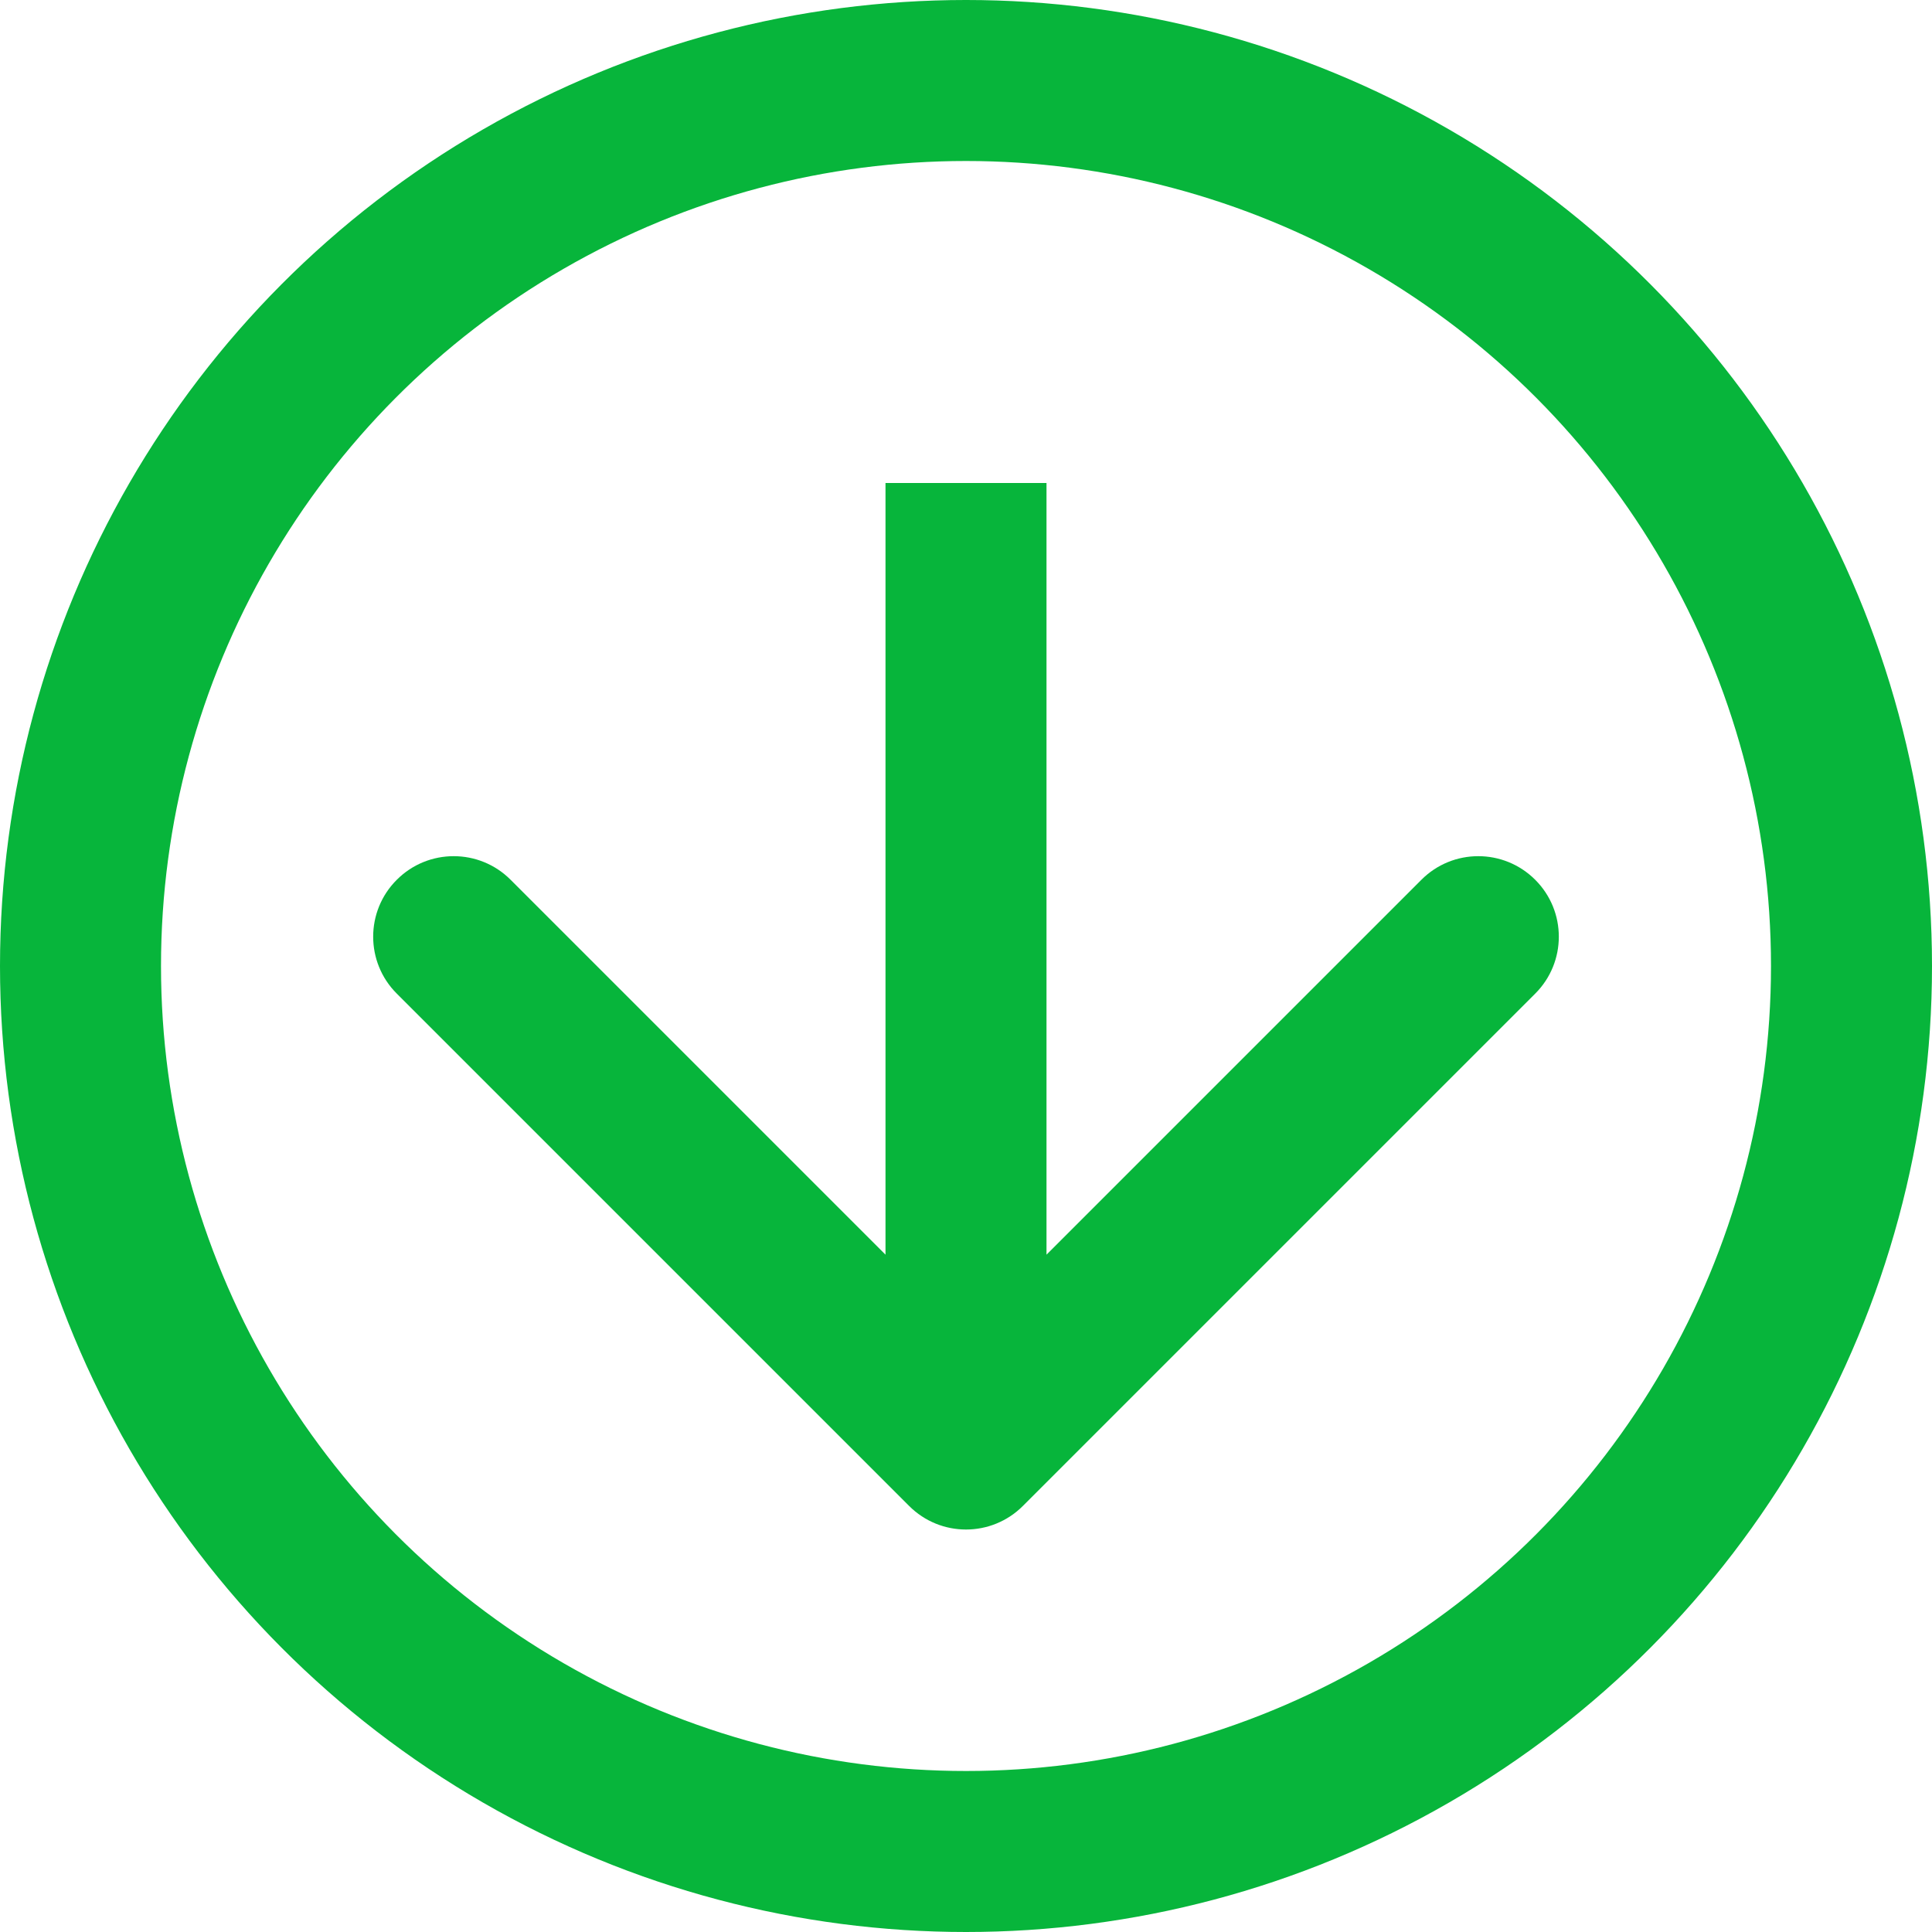
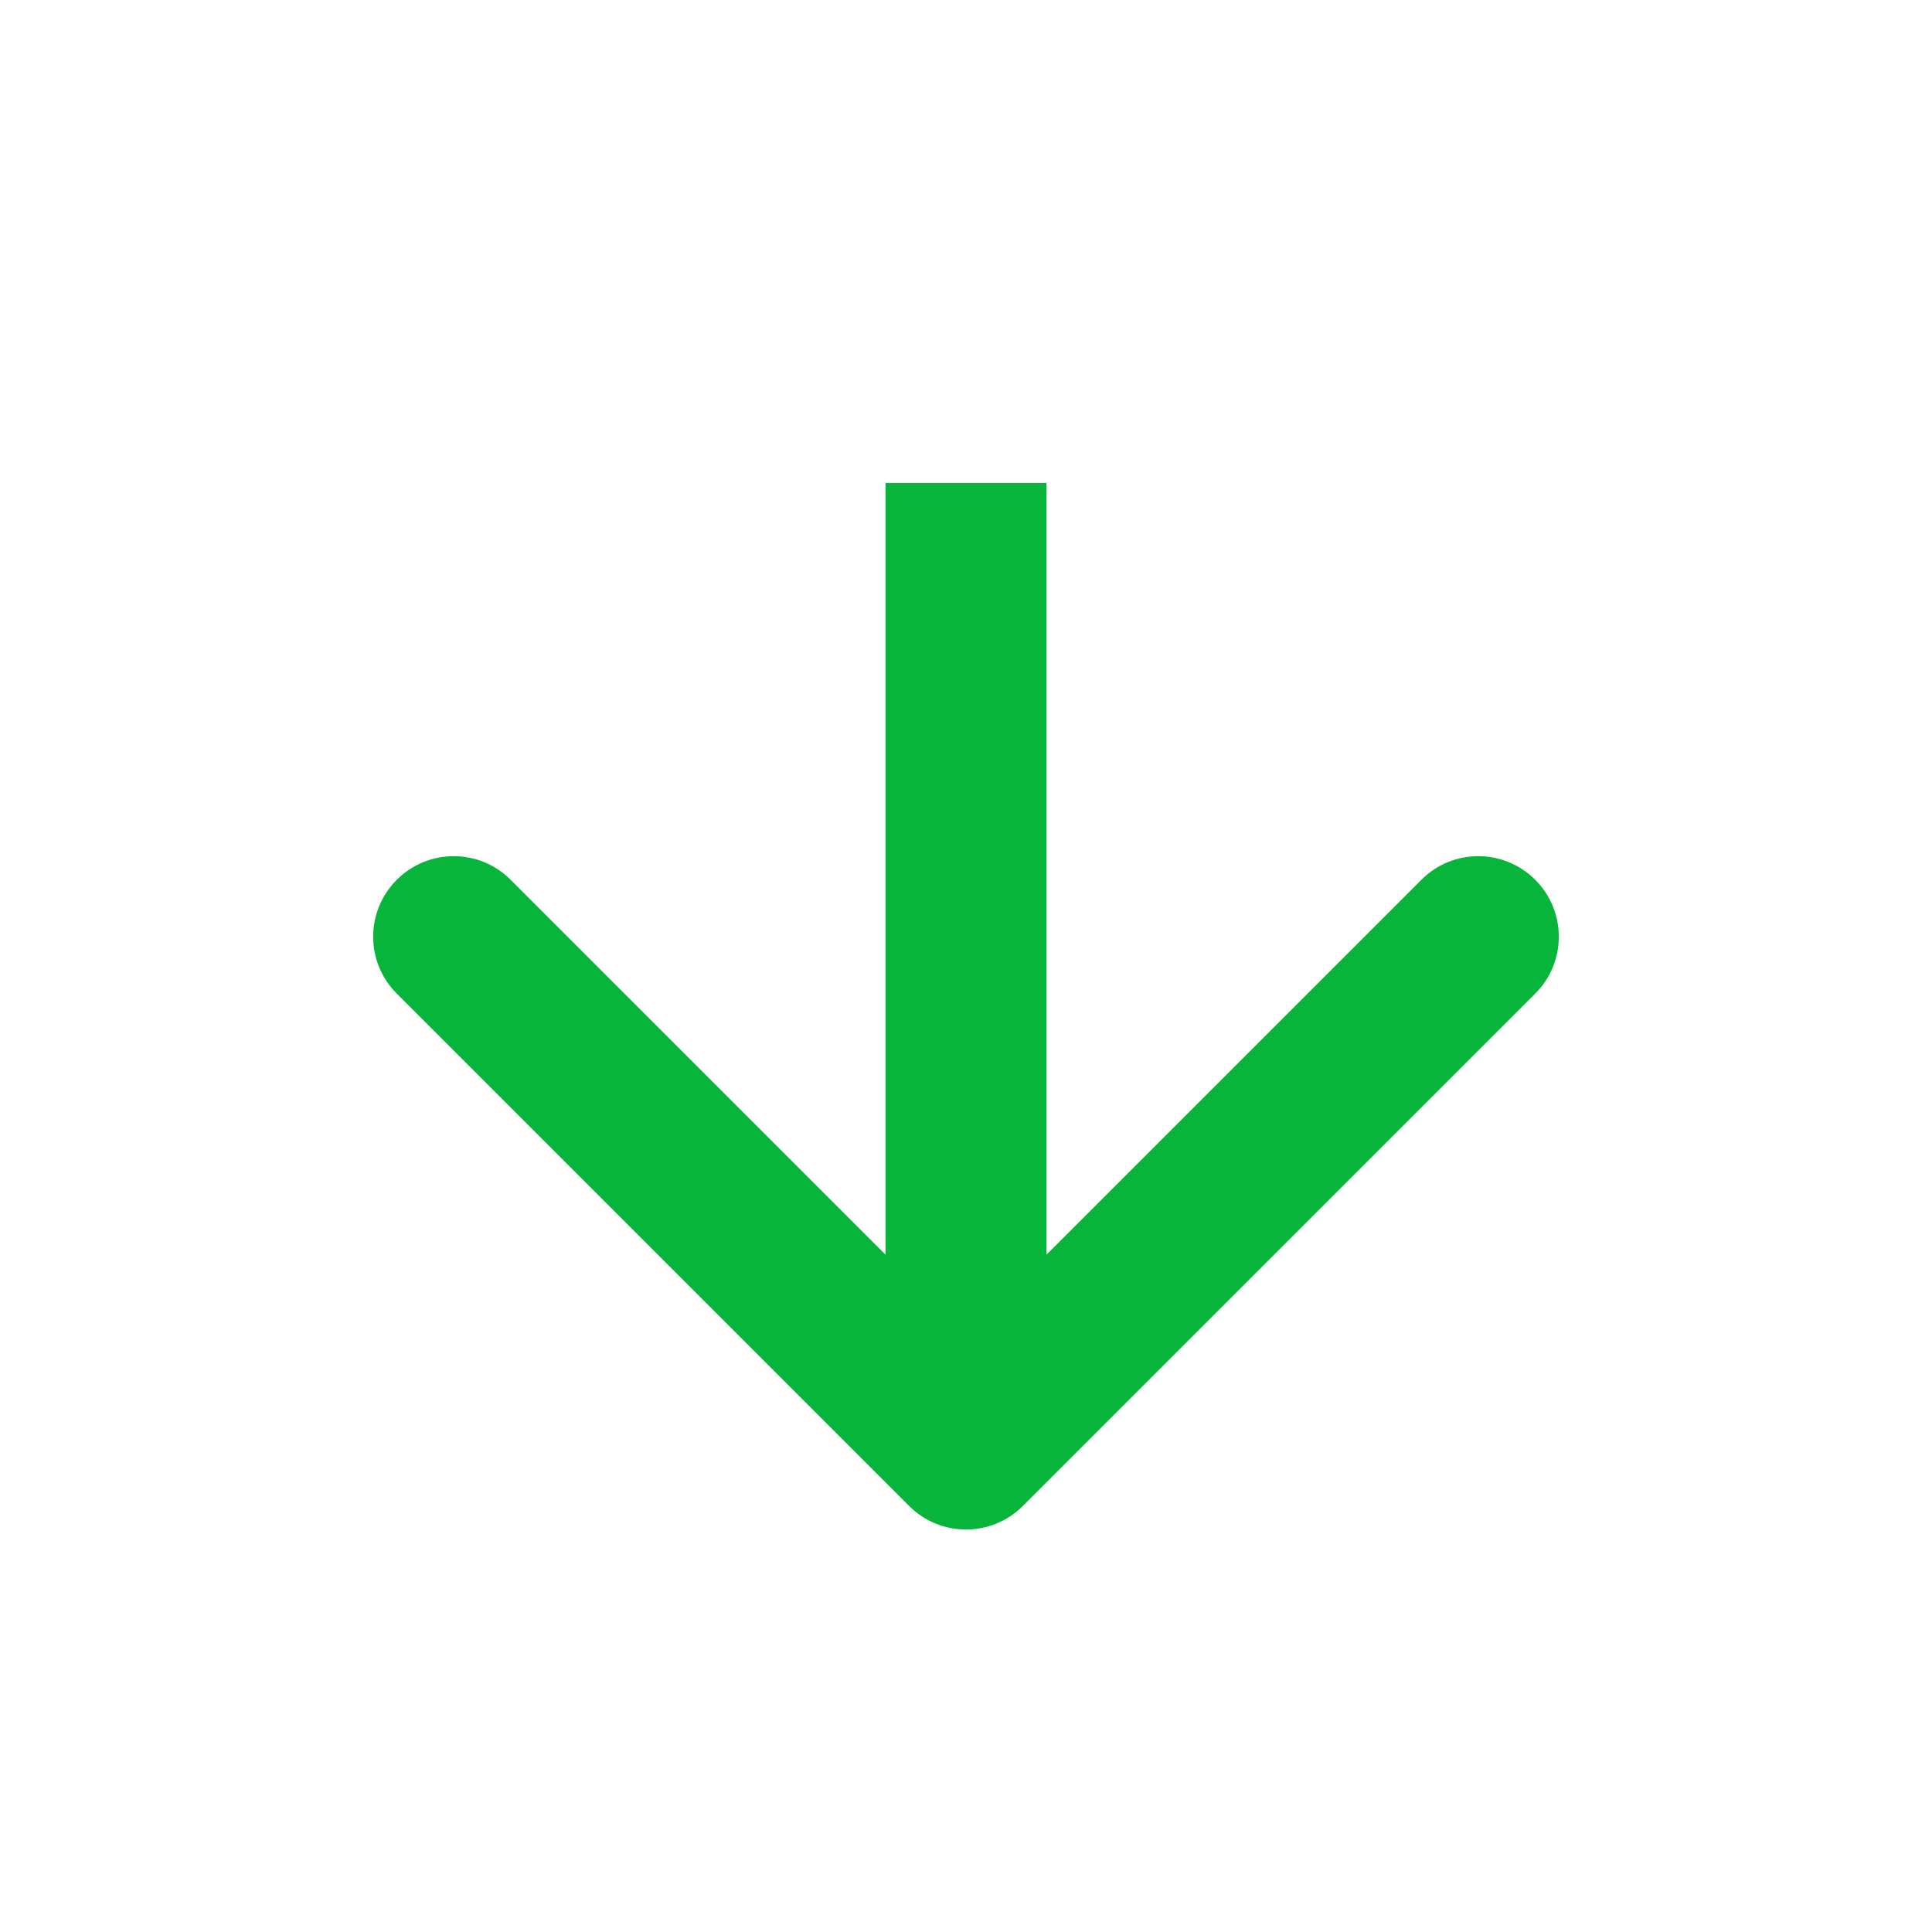
<svg xmlns="http://www.w3.org/2000/svg" width="24" height="24" viewBox="0 0 24 24" fill="none">
  <path d="M11.293 18.707C11.683 19.098 12.317 19.098 12.707 18.707L19.071 12.343C19.462 11.953 19.462 11.319 19.071 10.929C18.68 10.538 18.047 10.538 17.657 10.929L12 16.586L6.343 10.929C5.953 10.538 5.319 10.538 4.929 10.929C4.538 11.319 4.538 11.953 4.929 12.343L11.293 18.707ZM12 6L11 6L11 18L12 18L13 18L13 6L12 6Z" fill="#07B53B" />
-   <circle cx="12" cy="12" r="11" stroke="#07B53B" stroke-width="2" />
</svg>